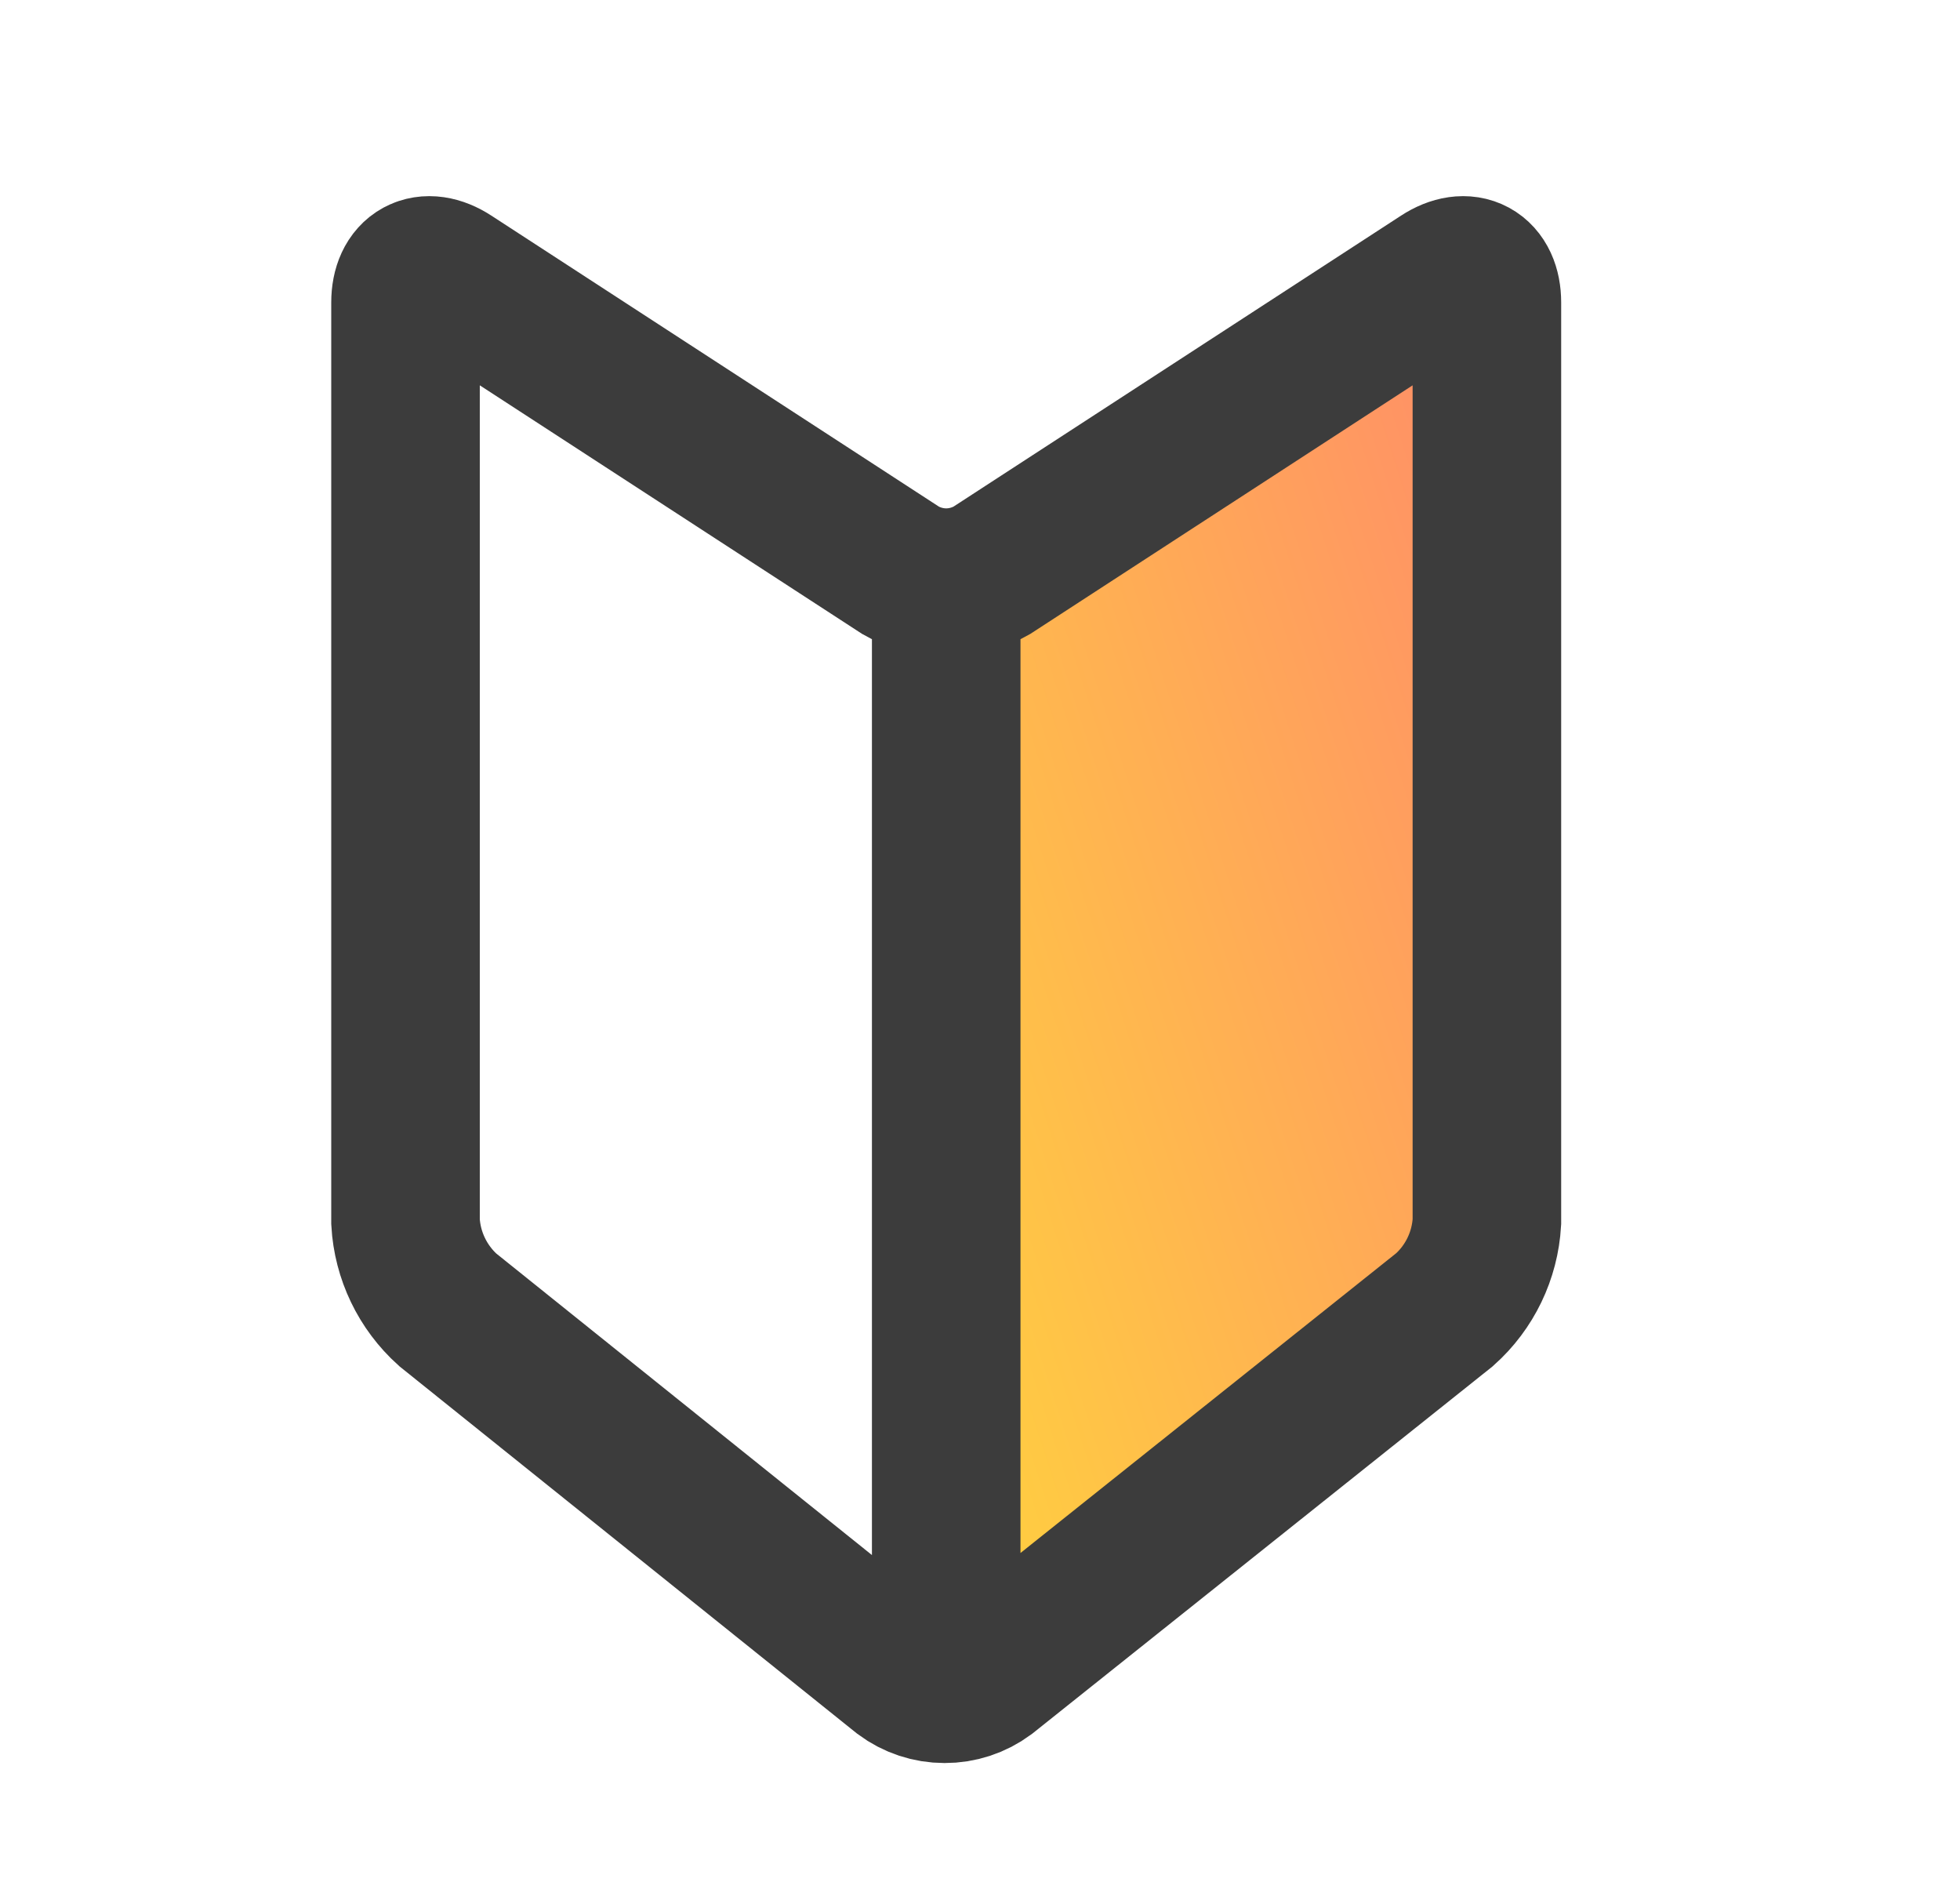
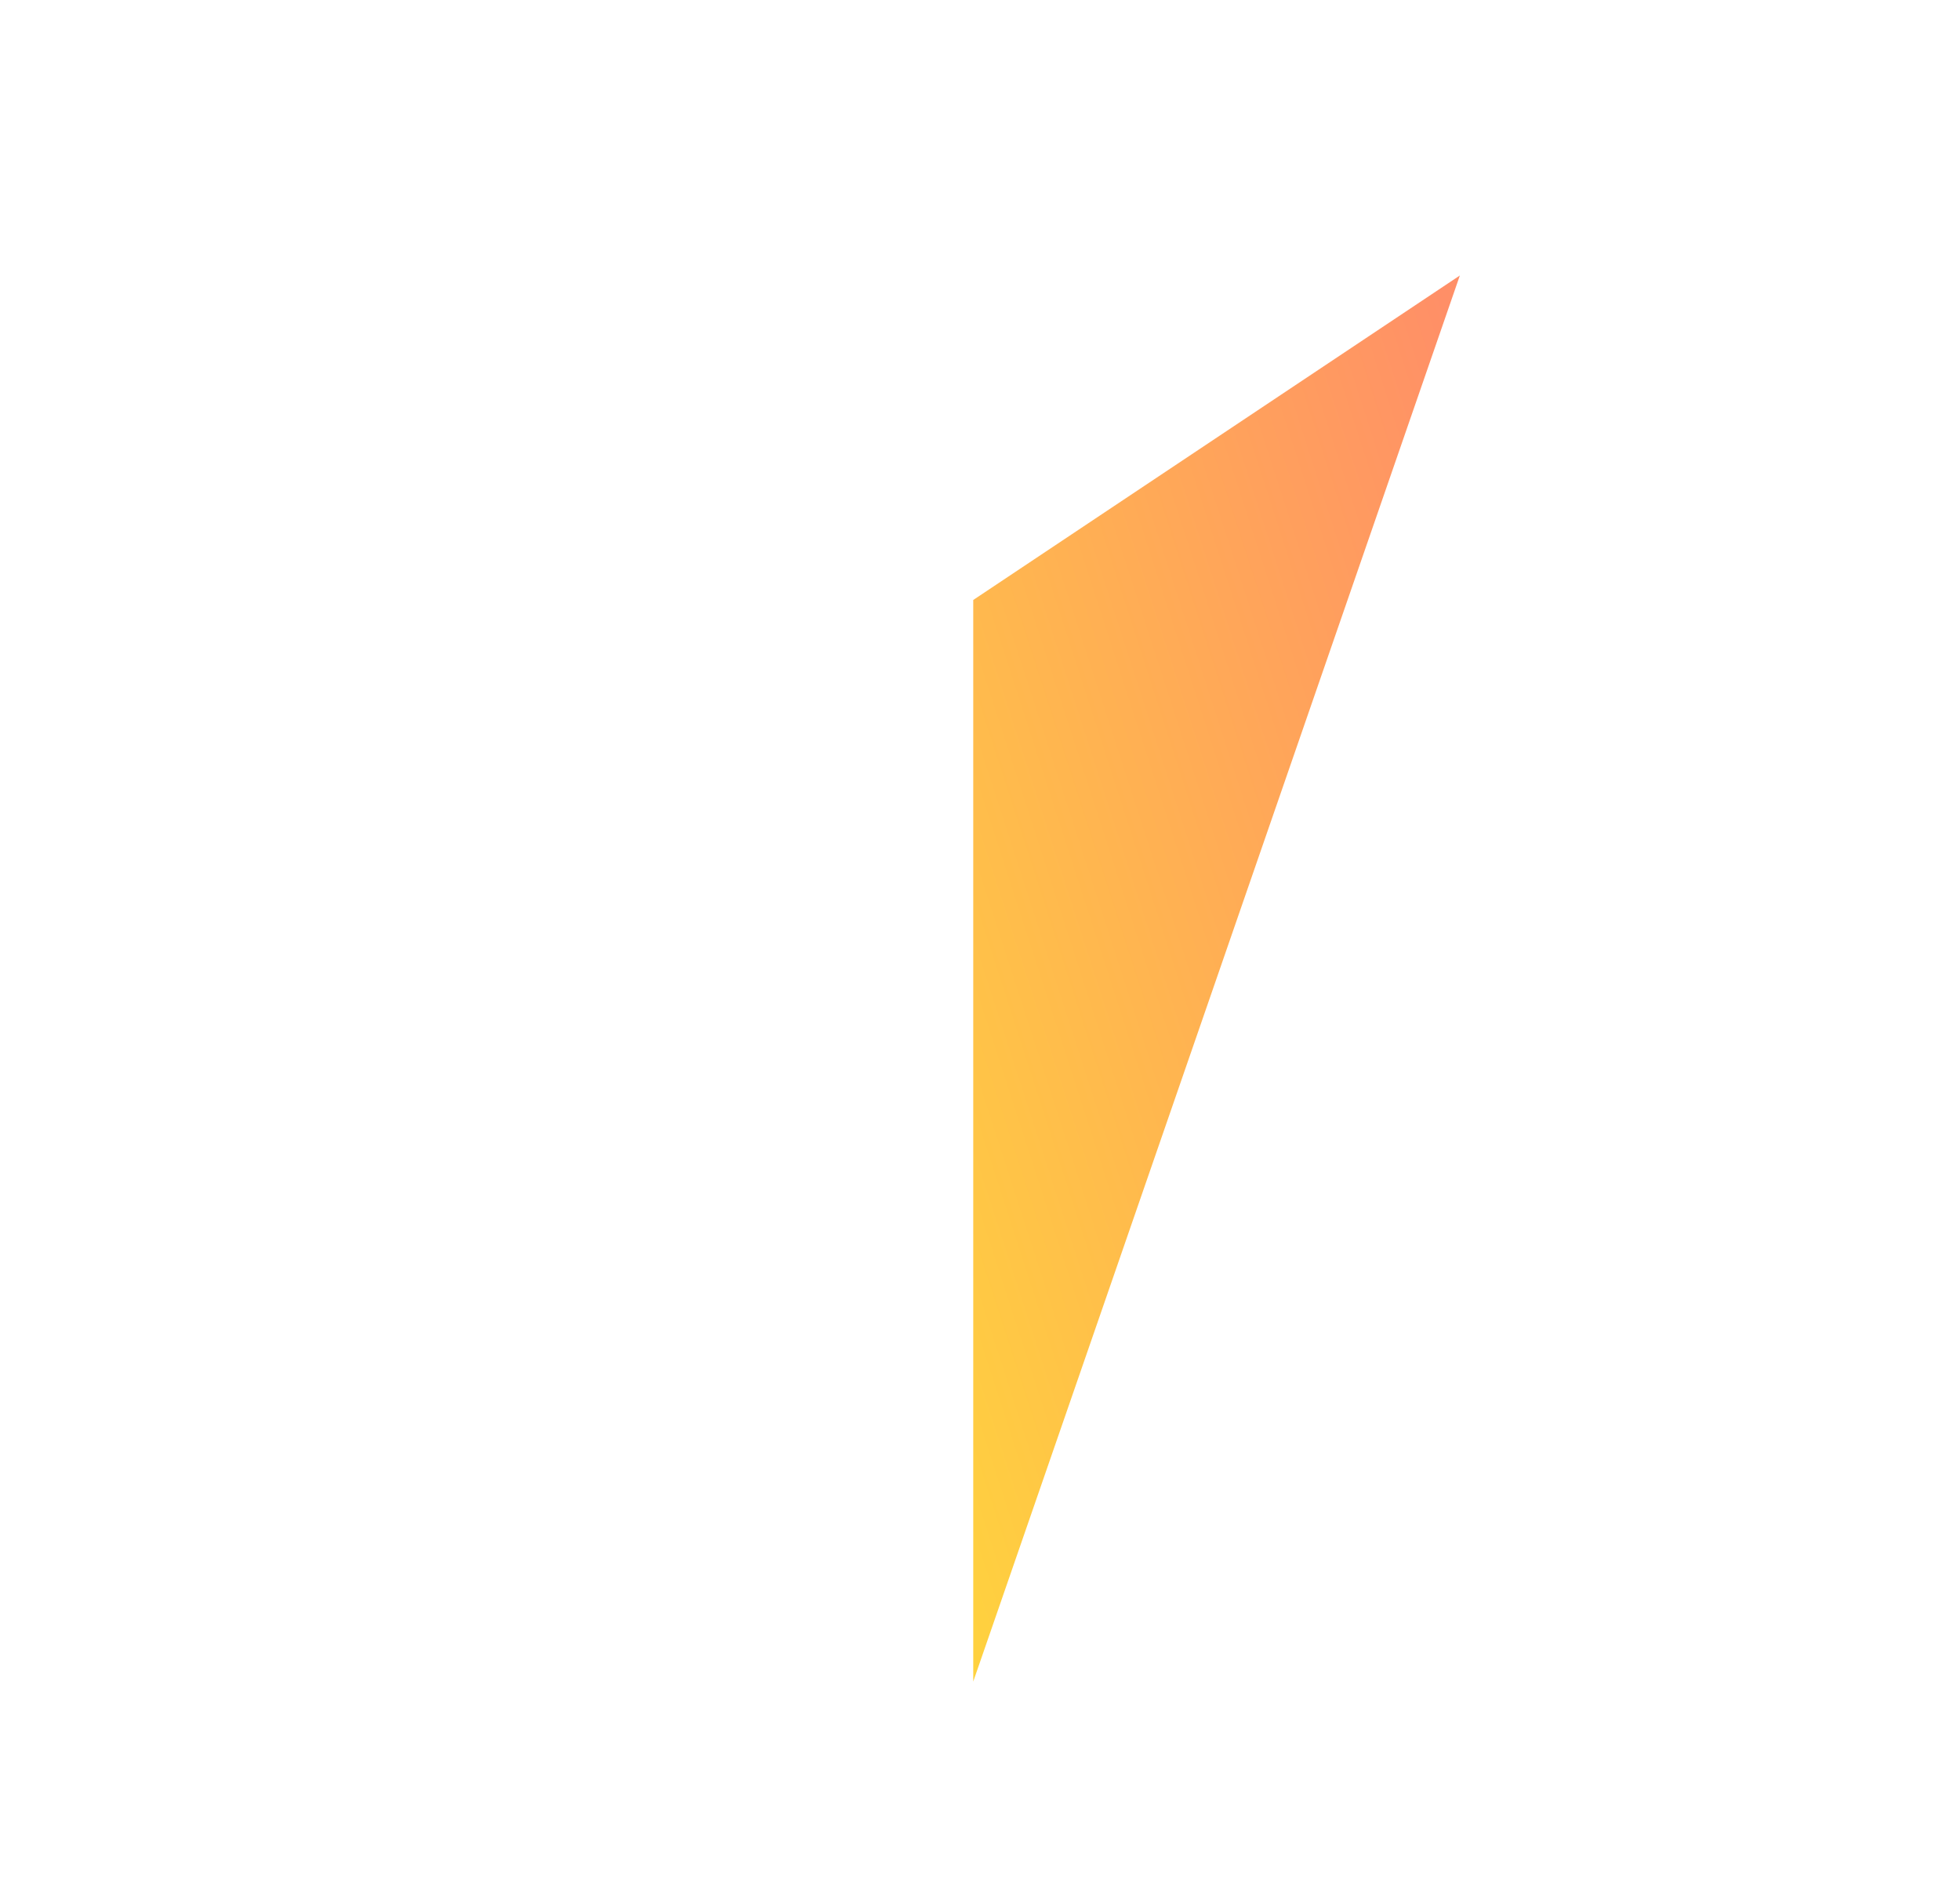
<svg xmlns="http://www.w3.org/2000/svg" width="29" height="28" viewBox="0 0 29 28" fill="none">
-   <path d="M21.6 4.075L22 18.474L14.4 24.875V8.875L21.6 4.075Z" fill="url(#paint0_linear_3943_10749)" />
-   <path d="M14 8.875V24.875M6.671 4.111C6.302 3.871 6 4.035 6 4.475V18.075C6.028 18.573 6.253 19.041 6.624 19.375L13.352 24.774C13.532 24.908 13.751 24.981 13.976 24.981C14.201 24.982 14.42 24.91 14.601 24.776L21.374 19.373C21.747 19.04 21.971 18.573 22 18.075V4.475C22 4.035 21.698 3.871 21.329 4.111L14.671 8.439C14.467 8.556 14.236 8.619 14 8.619C13.764 8.619 13.533 8.556 13.329 8.439L6.671 4.111Z" stroke="#3C3C3C" stroke-width="2.198" stroke-miterlimit="10" stroke-linecap="round" />
+   <path d="M21.6 4.075L14.4 24.875V8.875L21.6 4.075Z" fill="url(#paint0_linear_3943_10749)" />
  <defs>
    <linearGradient id="paint0_linear_3943_10749" x1="14.421" y1="24.874" x2="26.704" y2="20.896" gradientUnits="userSpaceOnUse">
      <stop stop-color="#FFD23E" />
      <stop offset="1" stop-color="#FF8F67" />
    </linearGradient>
  </defs>
</svg>